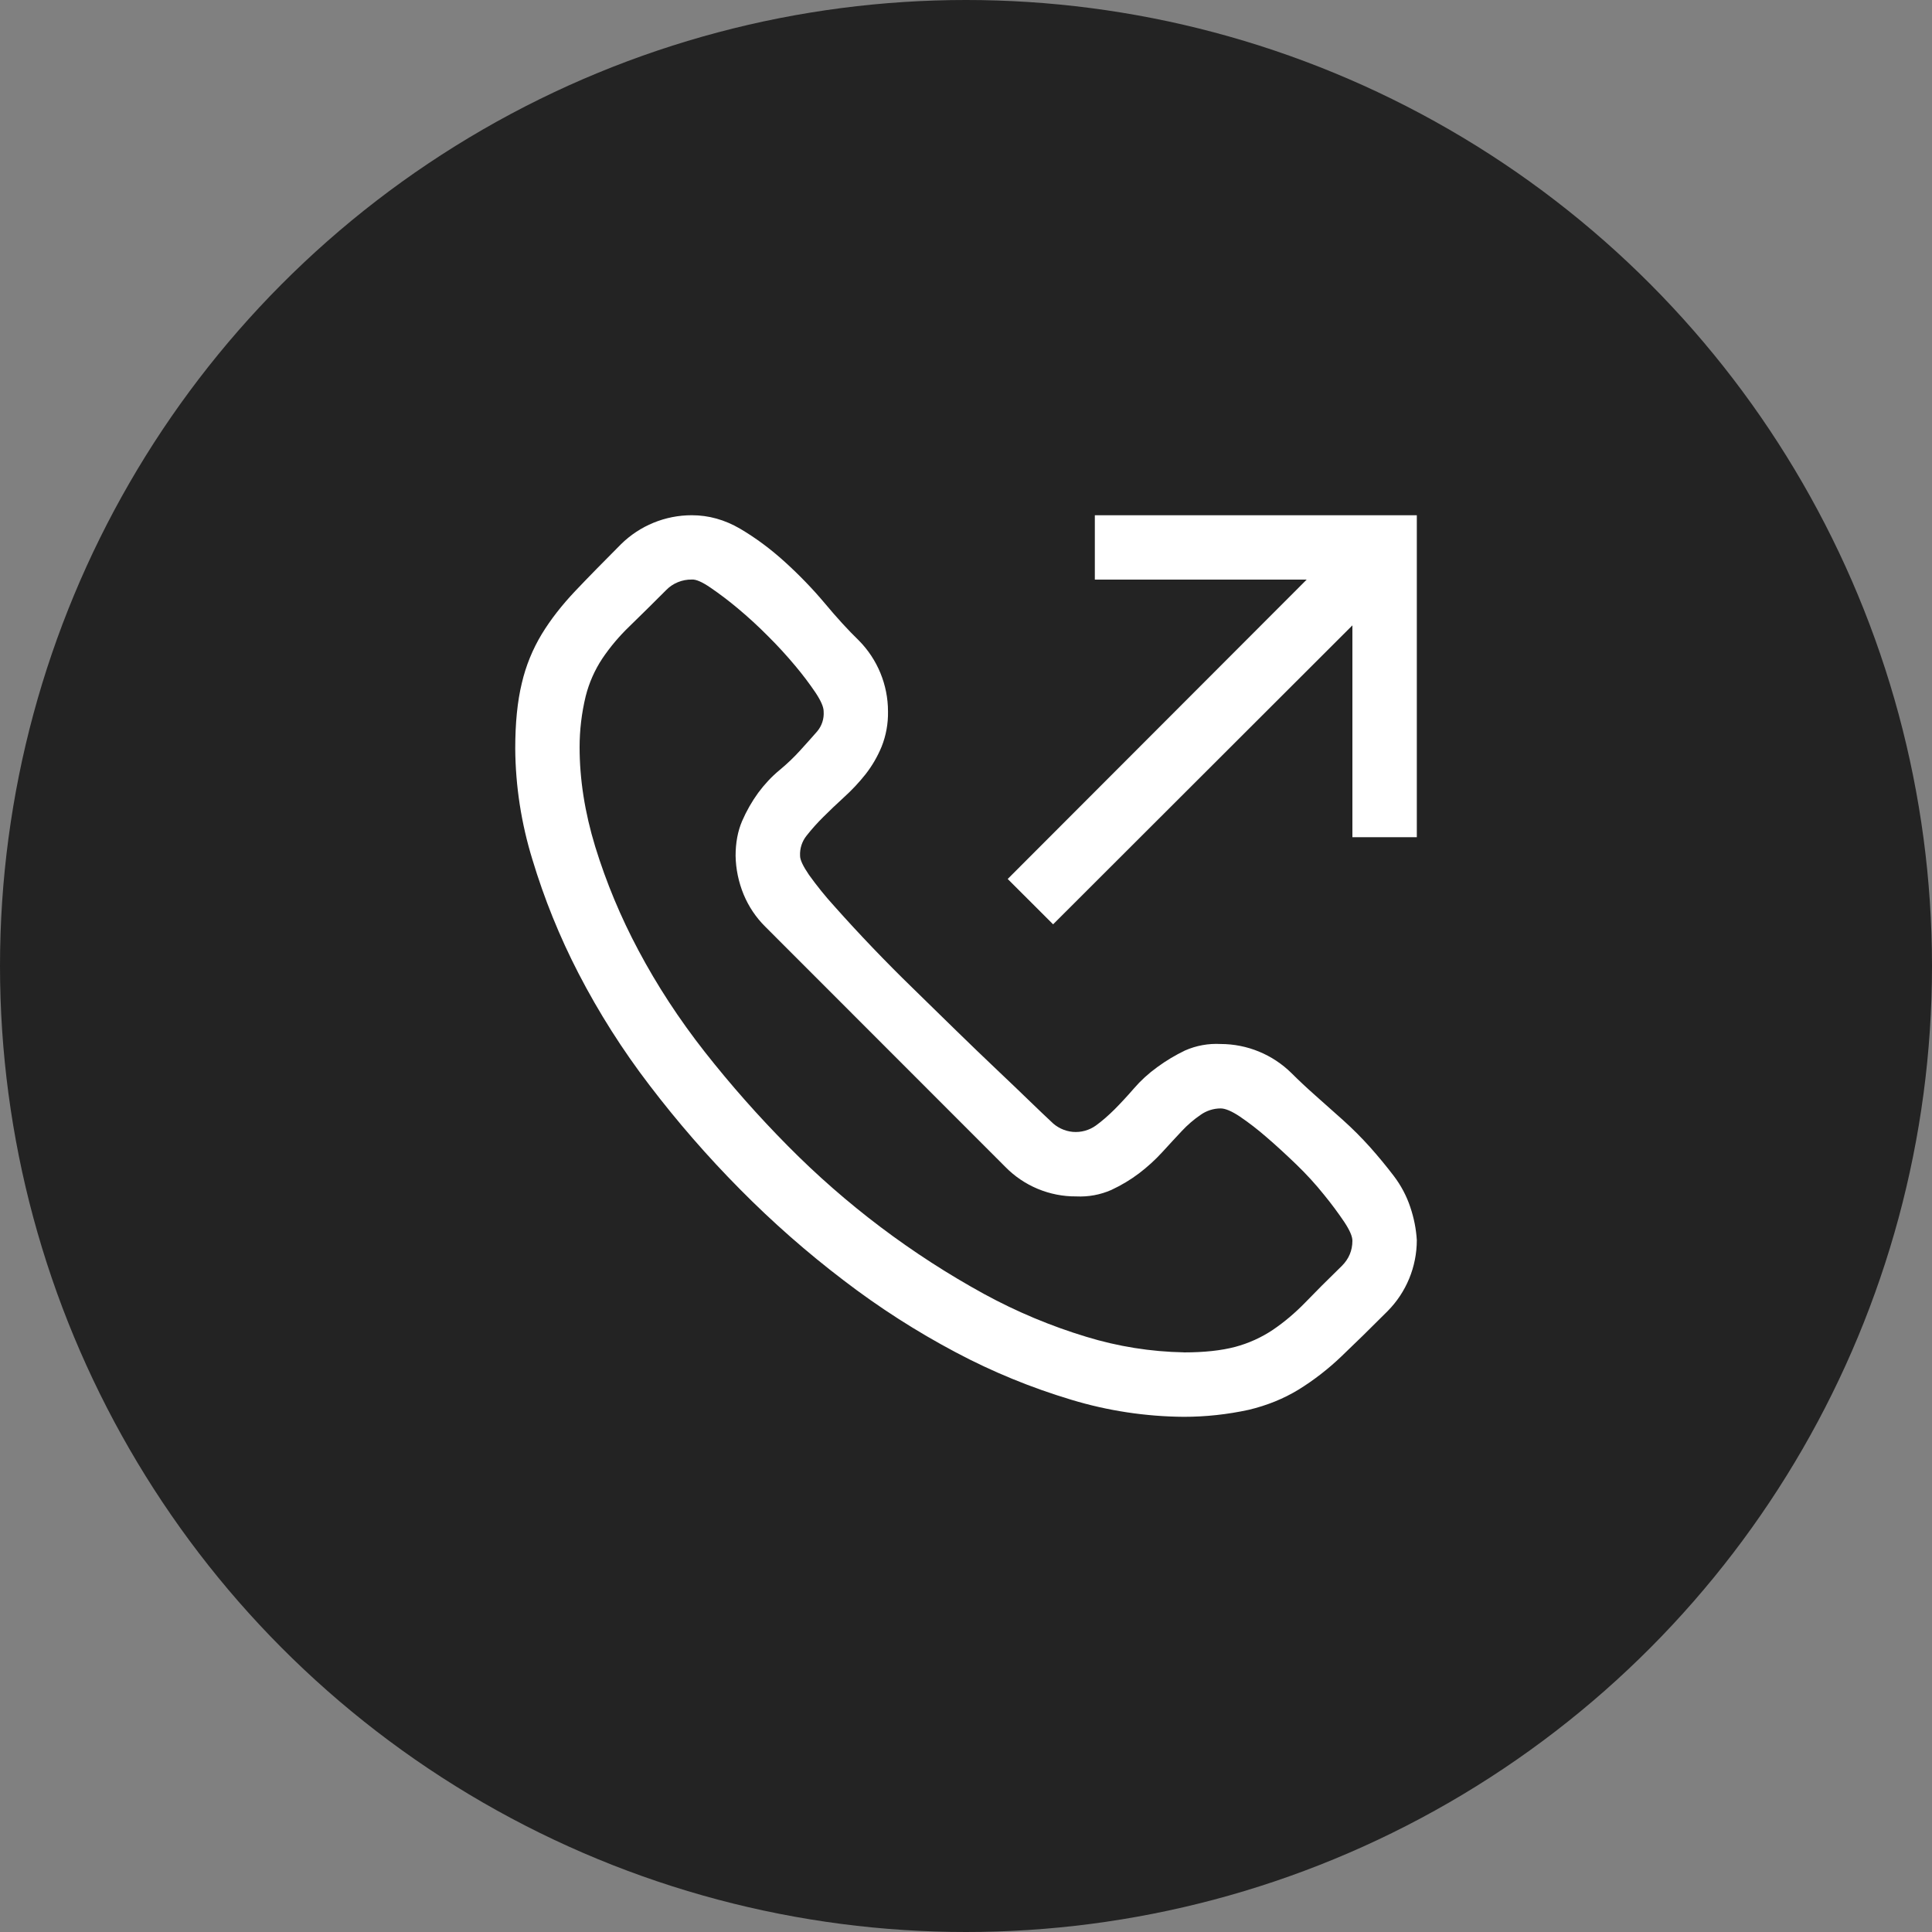
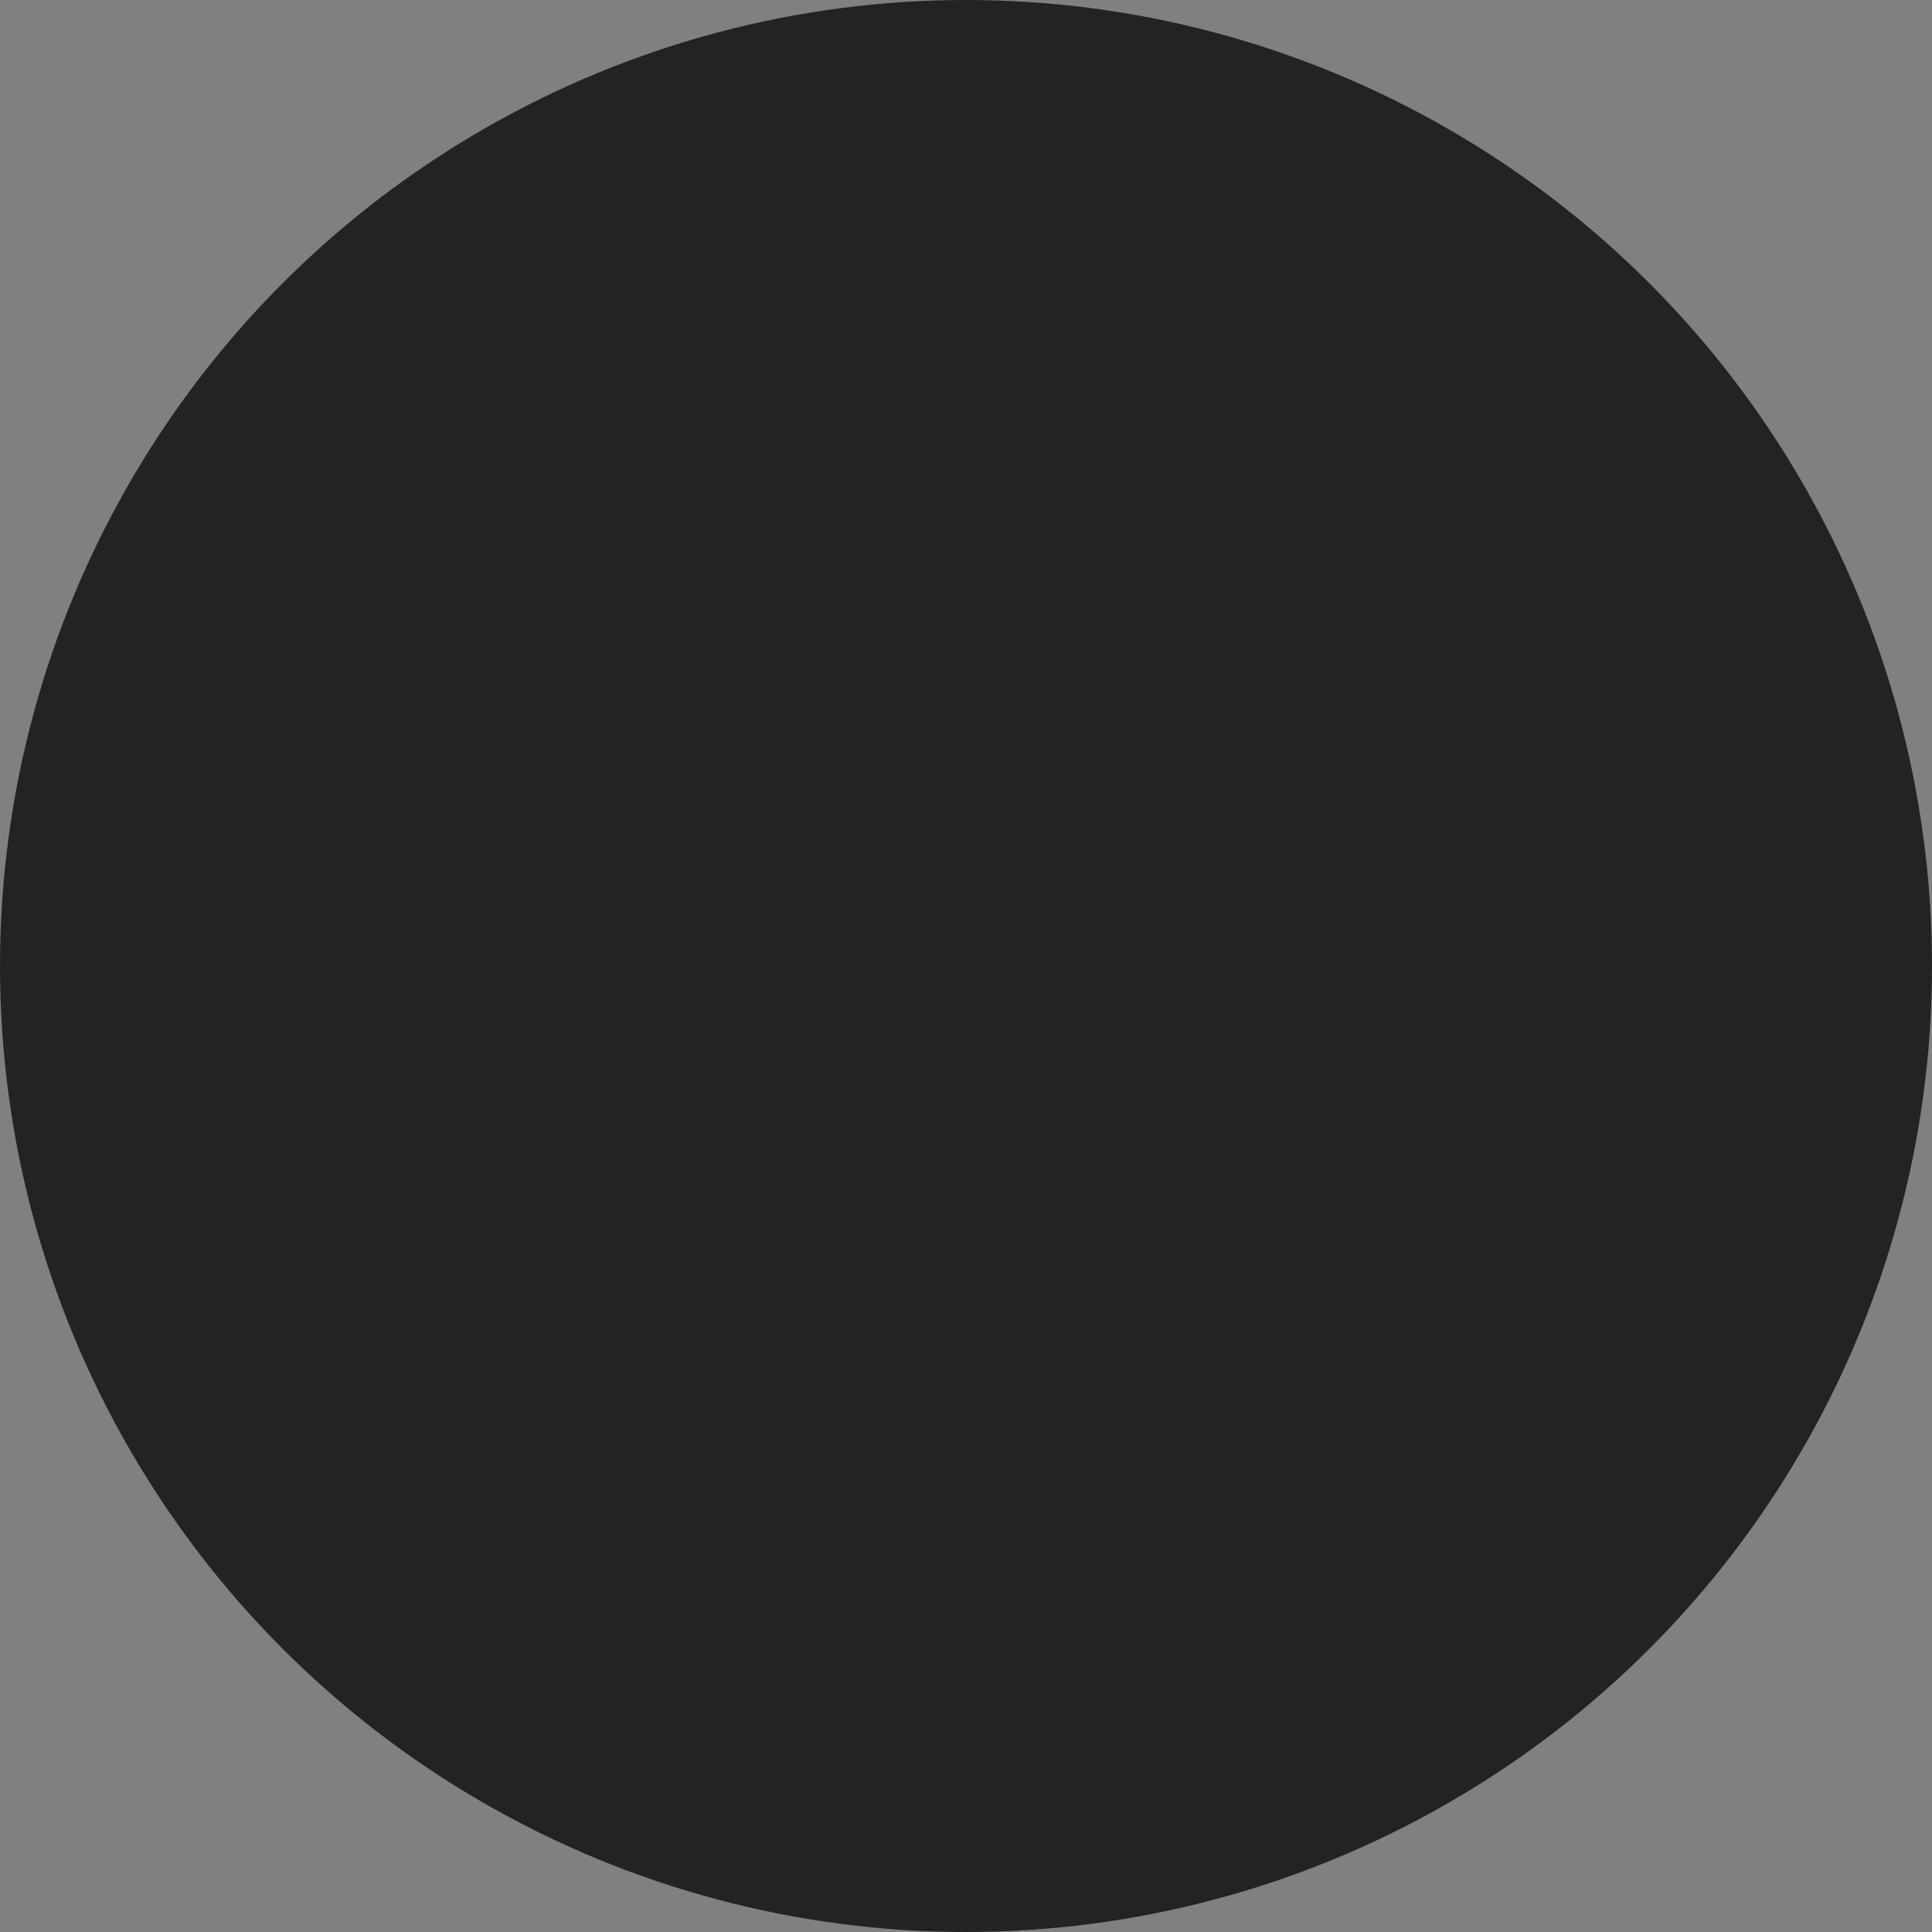
<svg xmlns="http://www.w3.org/2000/svg" width="35" height="35" viewBox="0 0 35 35" fill="none">
  <rect x="0" y="0" width="35" height="35" fill="#808080" stroke="none" />
  <circle cx="17.5" cy="17.5" r="17.5" fill="#232323" />
-   <path d="M18.256 15.923L23.672 10.5H19.834V9.334H25.667V15.167H24.5V11.329L19.078 16.745L18.256 15.924V15.923ZM22.112 18.913C22.593 18.913 23.055 19.103 23.398 19.442C23.526 19.57 23.668 19.703 23.826 19.843L24.328 20.29C24.503 20.447 24.667 20.612 24.819 20.781C24.97 20.951 25.114 21.125 25.248 21.301C25.381 21.476 25.481 21.665 25.548 21.866C25.616 22.067 25.655 22.267 25.667 22.468C25.666 22.949 25.477 23.41 25.138 23.752C24.828 24.063 24.549 24.336 24.299 24.574C24.063 24.8 23.803 25.002 23.525 25.174C23.256 25.338 22.957 25.46 22.623 25.54C22.237 25.624 21.842 25.667 21.447 25.667C20.755 25.662 20.067 25.558 19.405 25.357C18.683 25.14 17.983 24.854 17.317 24.5C16.605 24.123 15.925 23.687 15.286 23.197C14.622 22.692 13.994 22.14 13.408 21.547C12.818 20.952 12.271 20.322 11.767 19.661C11.28 19.025 10.85 18.348 10.482 17.637C10.139 16.974 9.859 16.282 9.644 15.568C9.444 14.918 9.339 14.243 9.334 13.563C9.334 13.101 9.373 12.706 9.453 12.377C9.526 12.062 9.649 11.761 9.816 11.485C9.98 11.216 10.182 10.96 10.418 10.71C10.655 10.46 10.932 10.178 11.247 9.862C11.589 9.523 12.052 9.333 12.534 9.334C12.837 9.334 13.129 9.415 13.409 9.579C13.689 9.744 13.959 9.944 14.221 10.182C14.481 10.418 14.722 10.667 14.941 10.928C15.159 11.19 15.365 11.415 15.559 11.603C15.897 11.945 16.087 12.407 16.087 12.888C16.091 13.107 16.052 13.324 15.971 13.527C15.897 13.706 15.799 13.875 15.679 14.028C15.562 14.175 15.434 14.312 15.295 14.438C15.155 14.566 15.028 14.687 14.912 14.803C14.805 14.909 14.705 15.021 14.611 15.14C14.529 15.243 14.487 15.372 14.494 15.504C14.494 15.578 14.549 15.693 14.657 15.851C14.798 16.047 14.95 16.236 15.113 16.415C15.566 16.924 16.038 17.417 16.526 17.892C16.799 18.16 17.064 18.417 17.319 18.667C17.574 18.916 17.821 19.153 18.058 19.378C18.295 19.602 18.495 19.794 18.659 19.953C18.822 20.11 18.95 20.233 19.041 20.317C19.145 20.424 19.285 20.491 19.434 20.505C19.583 20.518 19.732 20.477 19.853 20.39C19.962 20.311 20.075 20.213 20.191 20.098C20.306 19.982 20.424 19.855 20.545 19.715C20.666 19.575 20.806 19.447 20.965 19.332C21.123 19.216 21.29 19.116 21.467 19.031C21.67 18.941 21.892 18.901 22.113 18.913H22.112ZM21.447 24.5C21.818 24.5 22.127 24.466 22.377 24.4C22.62 24.335 22.852 24.23 23.061 24.09C23.267 23.95 23.461 23.786 23.644 23.598C23.826 23.409 24.047 23.188 24.309 22.933C24.437 22.805 24.5 22.653 24.5 22.477C24.5 22.398 24.451 22.286 24.354 22.139C24.24 21.97 24.118 21.806 23.989 21.648C23.834 21.454 23.666 21.271 23.488 21.099C23.301 20.919 23.118 20.75 22.942 20.599C22.788 20.465 22.627 20.34 22.459 20.226C22.313 20.129 22.197 20.08 22.112 20.08C21.981 20.081 21.854 20.122 21.748 20.198C21.625 20.282 21.512 20.38 21.41 20.489C21.301 20.606 21.182 20.733 21.055 20.873C20.927 21.013 20.787 21.14 20.635 21.256C20.483 21.371 20.317 21.471 20.133 21.557C19.933 21.645 19.715 21.685 19.496 21.674C19.257 21.676 19.02 21.629 18.799 21.537C18.578 21.445 18.378 21.309 18.211 21.138L13.864 16.788C13.696 16.622 13.563 16.424 13.472 16.205C13.38 15.982 13.33 15.744 13.326 15.503C13.326 15.266 13.366 15.056 13.444 14.874C13.523 14.692 13.62 14.522 13.735 14.363C13.852 14.206 13.979 14.069 14.119 13.954C14.259 13.838 14.386 13.717 14.502 13.588C14.617 13.461 14.718 13.349 14.803 13.251C14.889 13.15 14.931 13.019 14.921 12.887C14.921 12.808 14.872 12.696 14.775 12.549C14.662 12.382 14.54 12.221 14.411 12.067C14.252 11.877 14.085 11.694 13.909 11.52C13.735 11.344 13.552 11.177 13.362 11.018C13.204 10.886 13.04 10.761 12.87 10.645C12.718 10.541 12.606 10.493 12.533 10.499C12.446 10.498 12.36 10.514 12.28 10.547C12.201 10.579 12.128 10.628 12.068 10.69C11.848 10.911 11.626 11.13 11.403 11.347C11.219 11.524 11.054 11.719 10.911 11.931C10.773 12.14 10.671 12.371 10.61 12.614C10.537 12.916 10.5 13.225 10.5 13.535C10.5 14.118 10.594 14.719 10.783 15.338C10.983 15.988 11.246 16.617 11.566 17.217C11.901 17.848 12.302 18.463 12.769 19.058C13.237 19.653 13.739 20.221 14.274 20.761C15.323 21.822 16.52 22.725 17.828 23.442C18.416 23.763 19.037 24.023 19.678 24.217C20.252 24.393 20.847 24.488 21.447 24.499V24.5Z" fill="white" />
</svg>